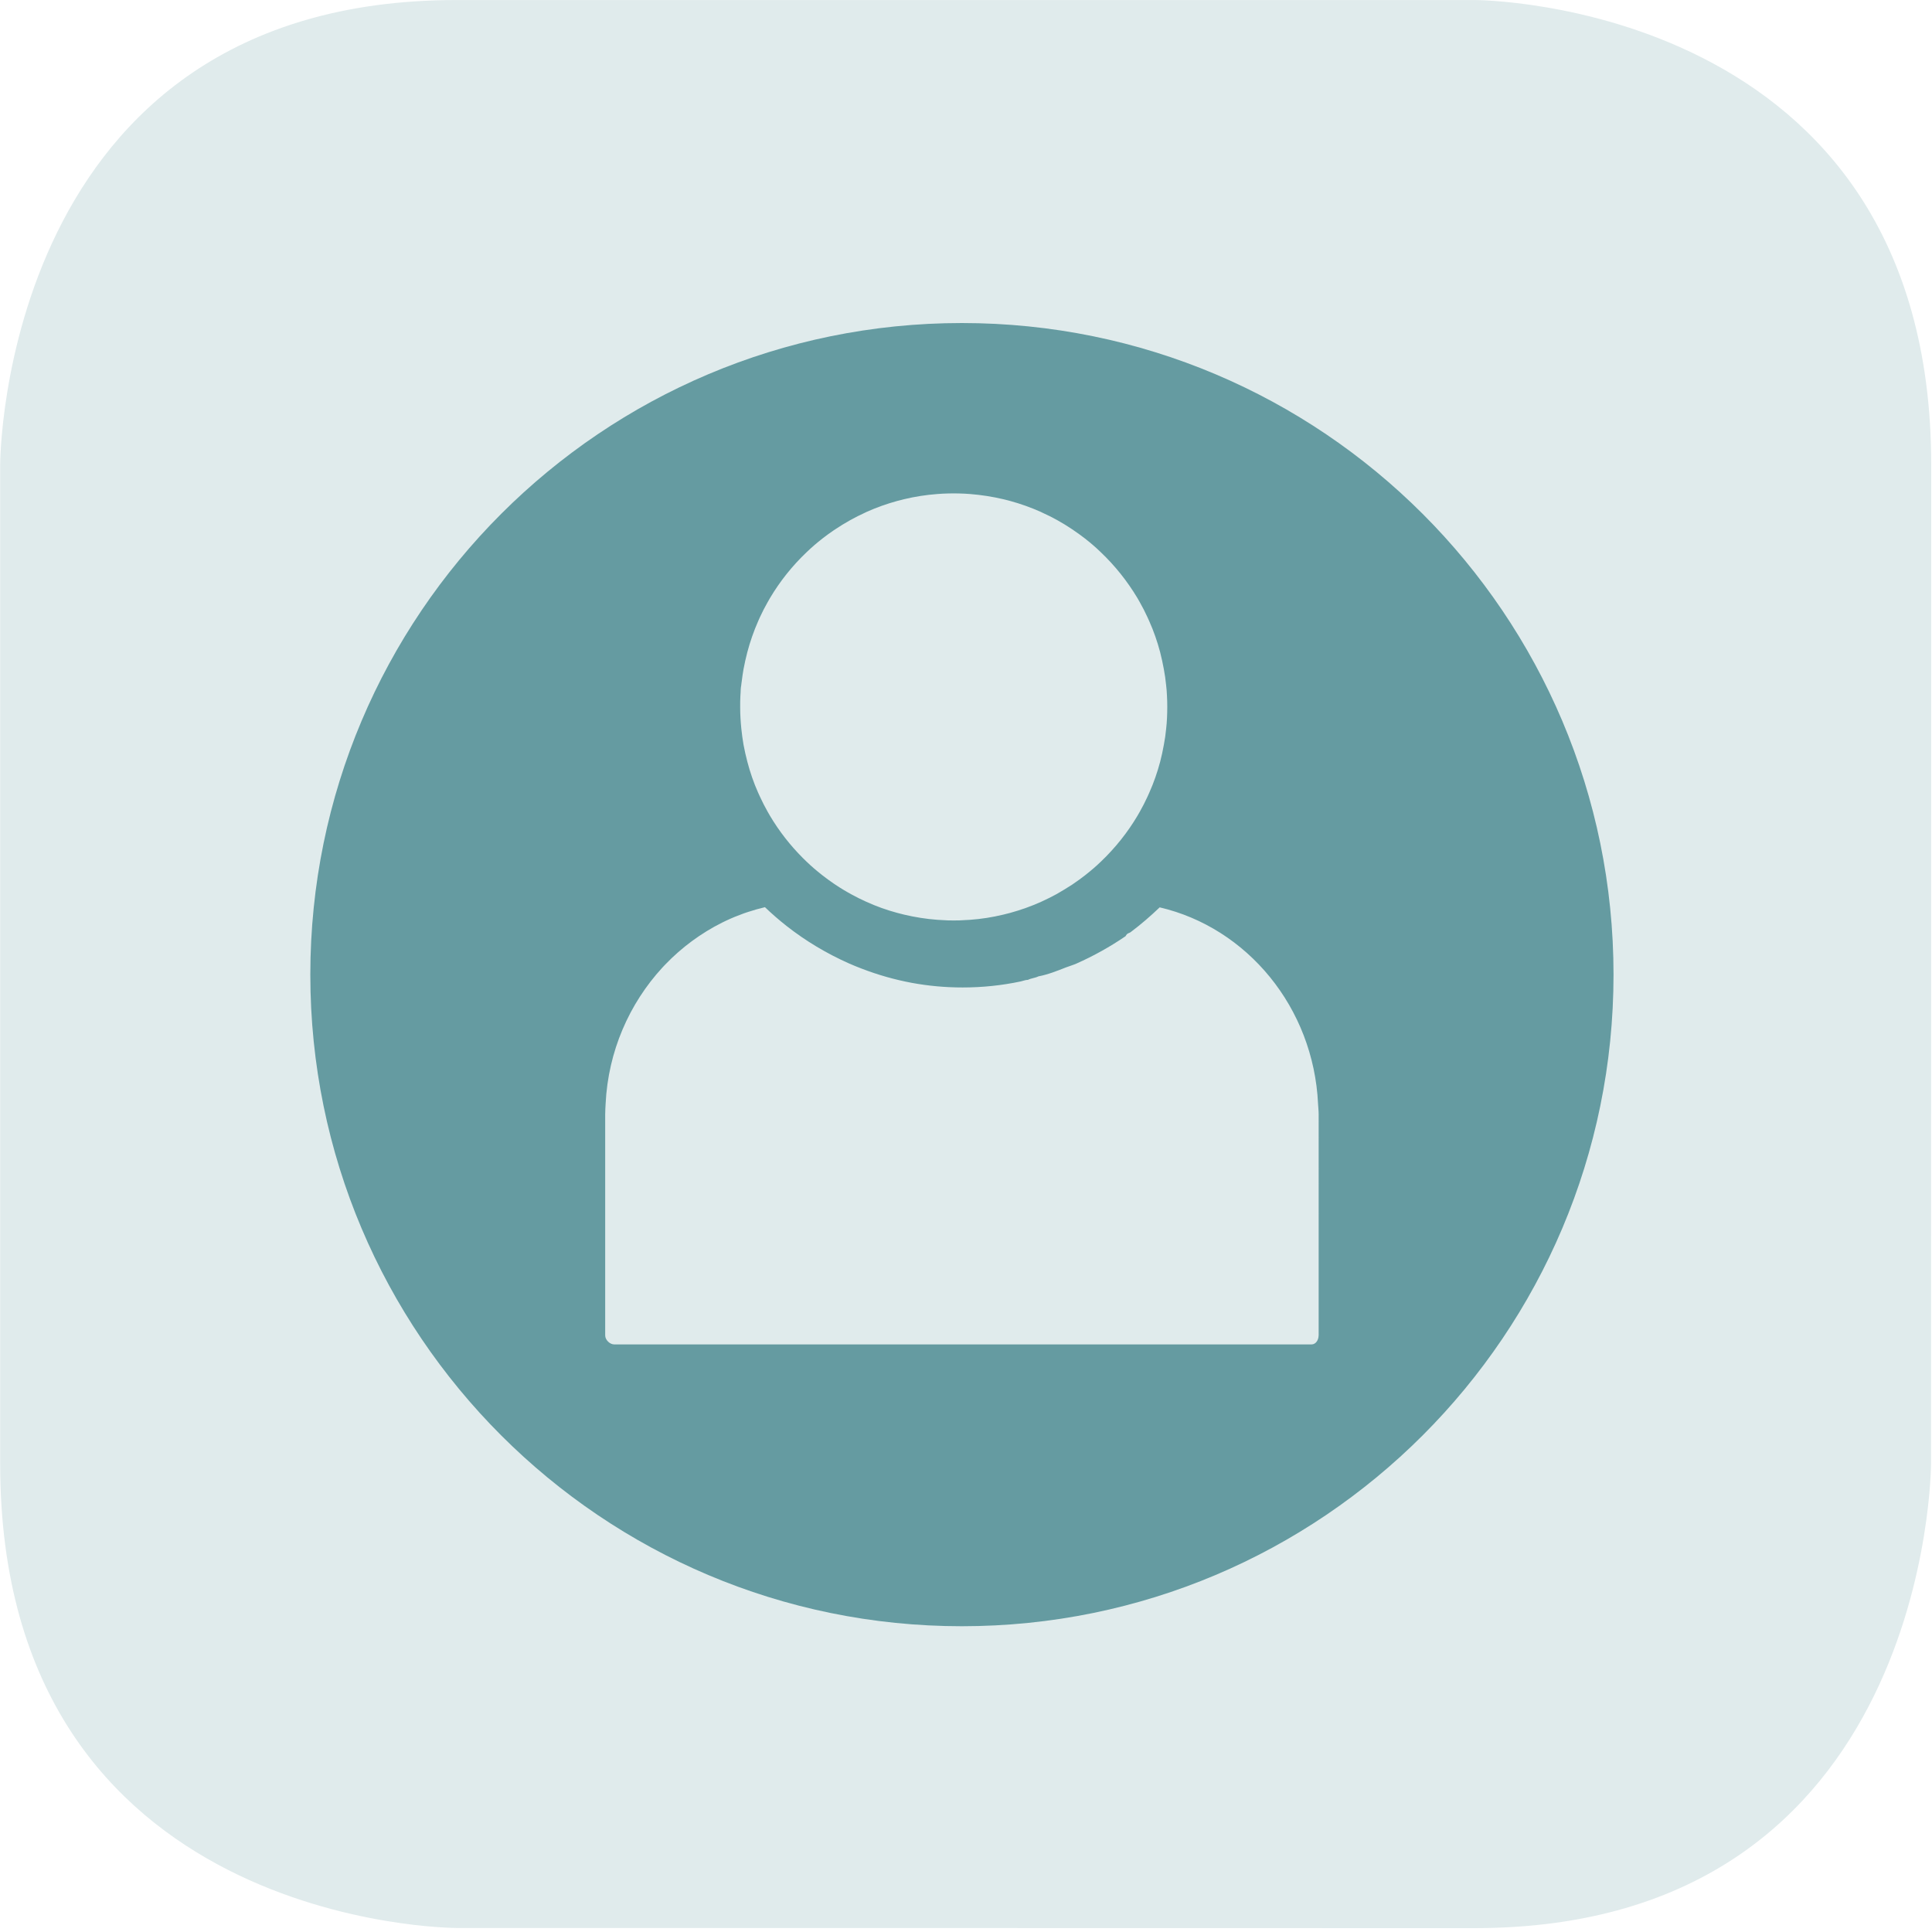
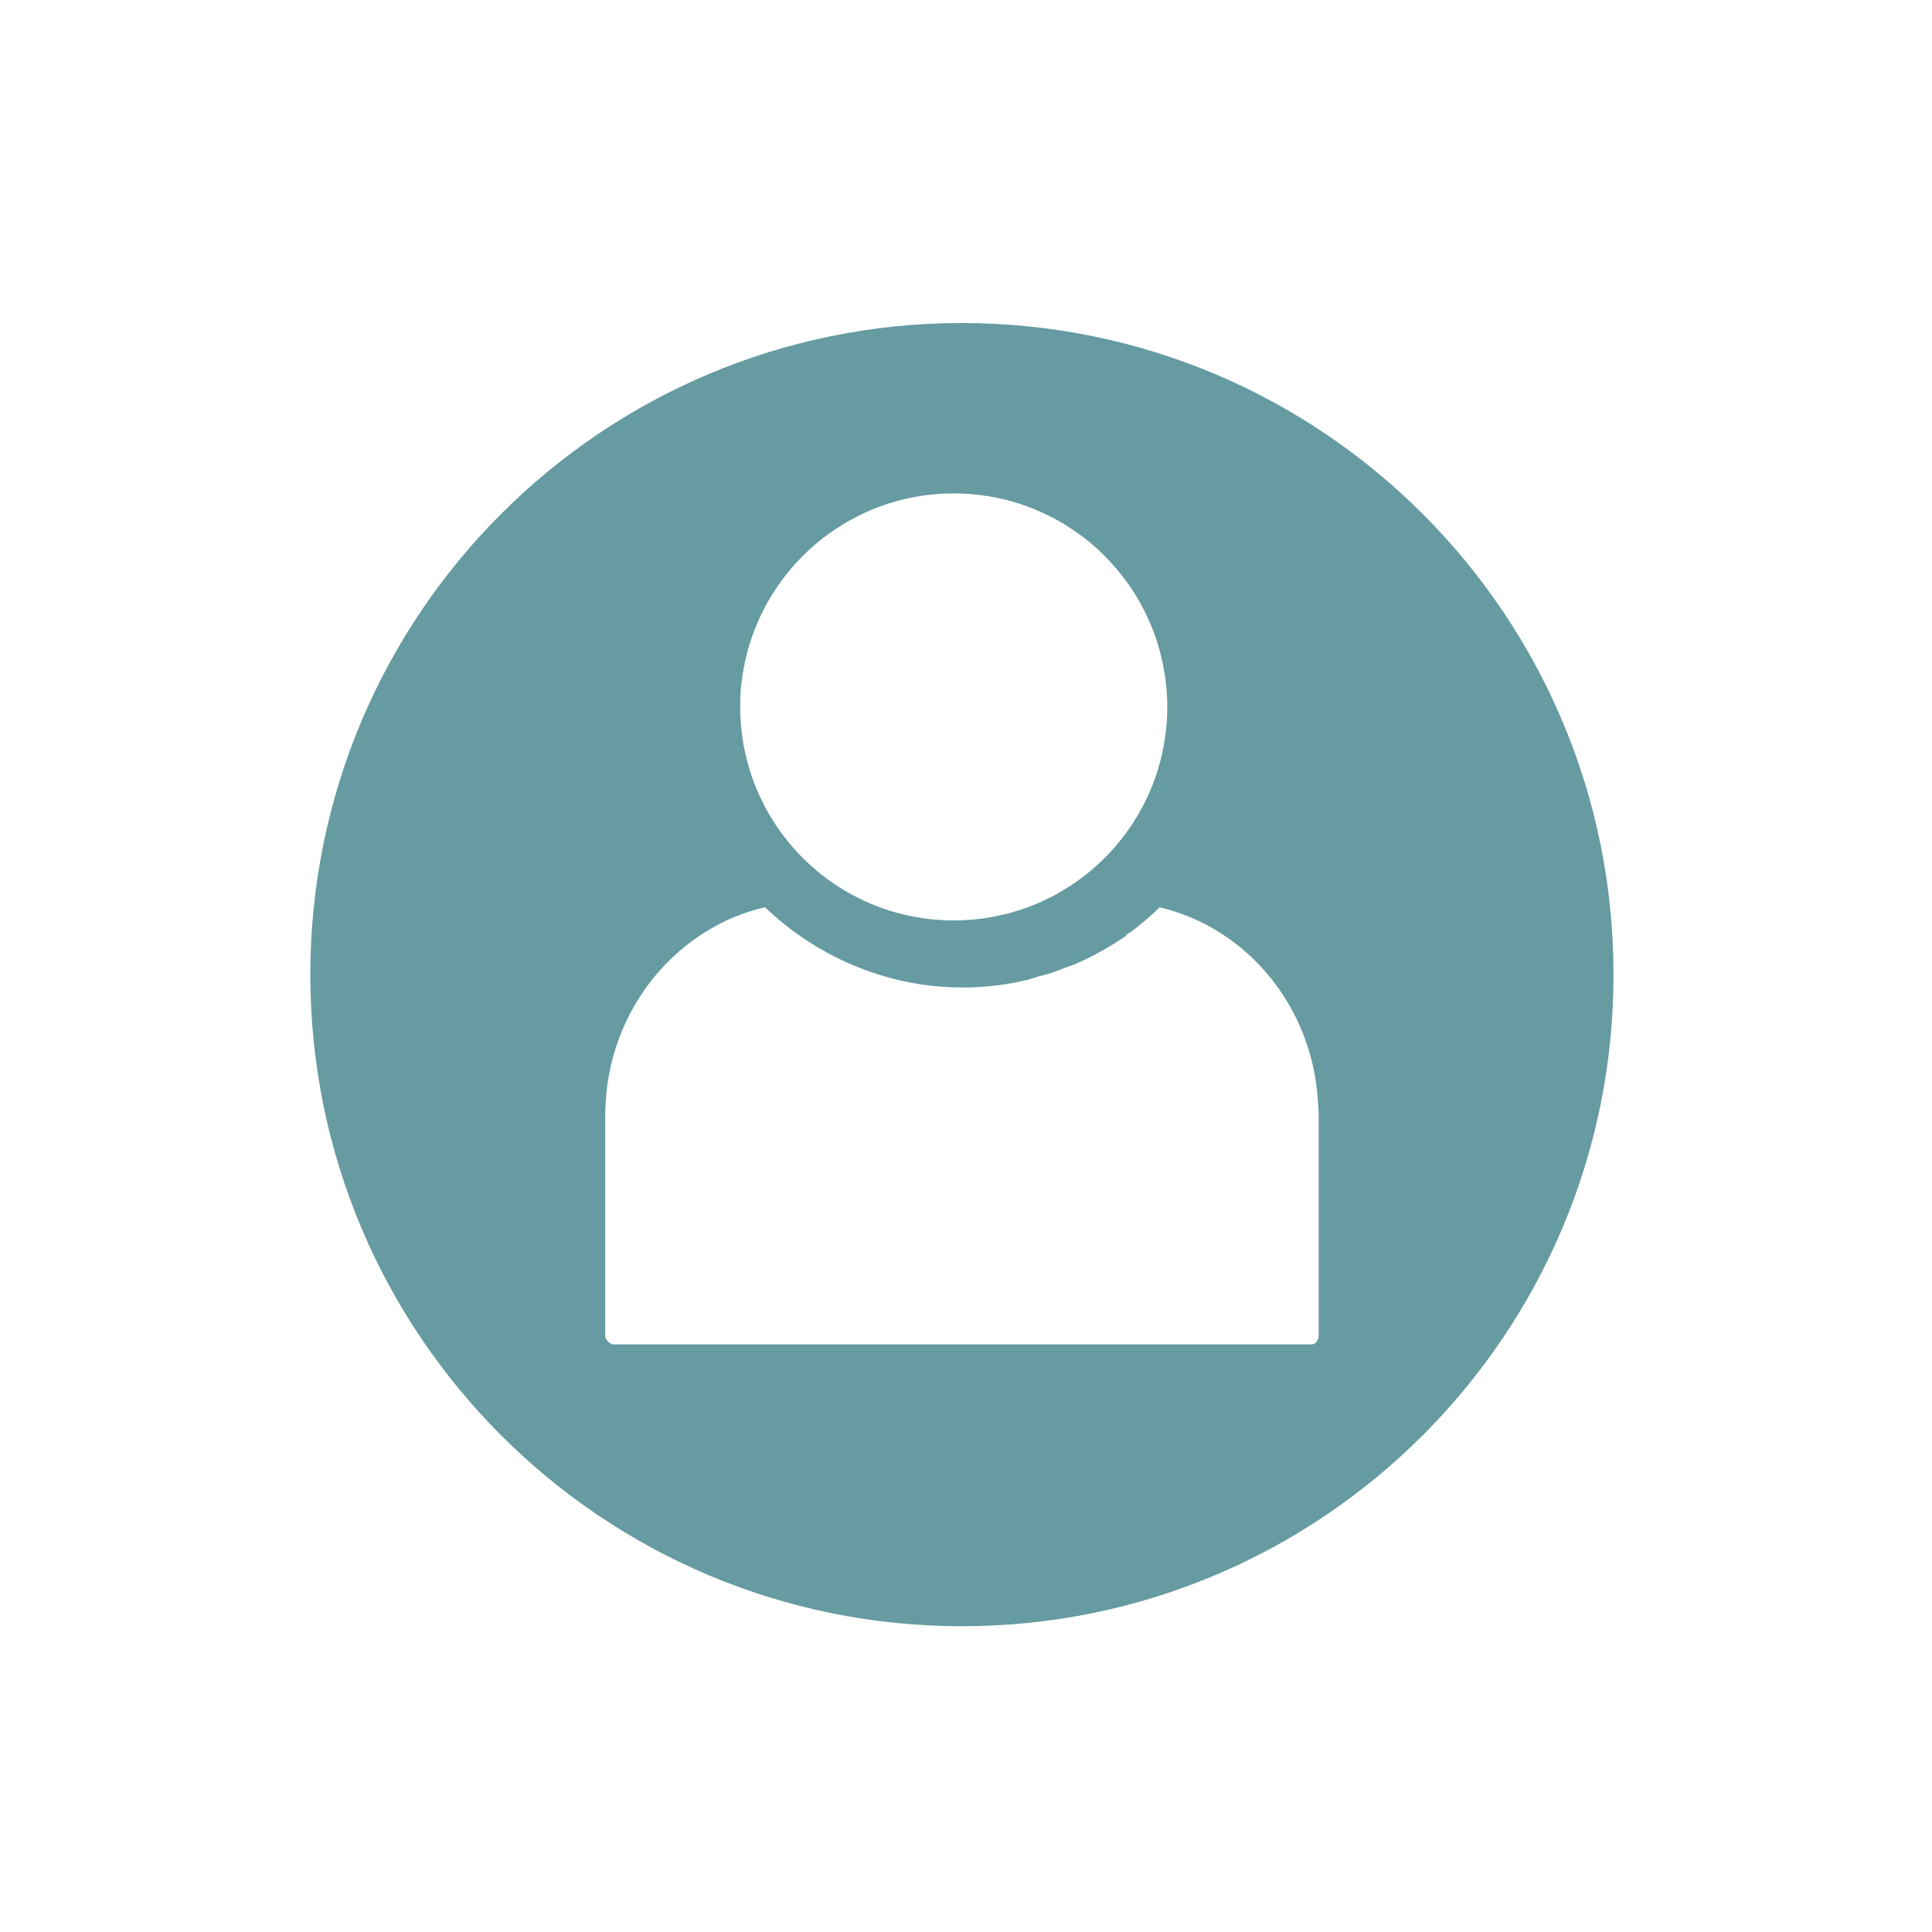
<svg xmlns="http://www.w3.org/2000/svg" xmlns:xlink="http://www.w3.org/1999/xlink" version="1.1" id="Ebene_1" x="0px" y="0px" width="45px" height="45px" viewBox="0 0 45 45" enable-background="new 0 0 45 45" xml:space="preserve">
  <g>
    <g>
      <defs>
-         <rect id="SVGID_13_" width="44.979" height="44.906" />
-       </defs>
+         </defs>
      <clipPath id="SVGID_2_">
        <use xlink:href="#SVGID_13_" overflow="visible" />
      </clipPath>
-       <path clip-path="url(#SVGID_2_)" fill="#E0EBEC" d="M34.349,44.91c10.629-0.004,10.629-10.825,10.629-10.825l0.004-23.263    C44.978,0.001,34.353,0.001,34.353,0.001H10.629c-10.625,0-10.625,10.817-10.625,10.817v23.267    C-0.004,44.91,10.629,44.906,10.629,44.906L34.349,44.91z" />
    </g>
  </g>
  <g>
    <path fill="#659BA1" d="M30.713,31.104c0,0.105-0.064,0.21-0.164,0.21H14.307c-0.102,0-0.211-0.104-0.211-0.21v-5.147   c0-0.083,0.006-0.166,0.01-0.247c0.059-1.226,0.554-2.338,1.321-3.172c0.022-0.025,0.048-0.049,0.07-0.074   c0.383-0.398,0.832-0.73,1.325-0.976c0.031-0.016,0.061-0.03,0.091-0.044c0.136-0.064,0.276-0.121,0.418-0.172   c0.032-0.012,0.063-0.022,0.096-0.032c0.128-0.042,0.259-0.079,0.39-0.11c0.162,0.155,0.33,0.301,0.504,0.438   c0.447,0.351,0.936,0.642,1.451,0.871c0.099,0.043,0.196,0.084,0.295,0.121c0.381,0.147,0.771,0.258,1.168,0.332   C21.624,22.964,22.021,23,22.423,23c0.46,0,0.911-0.047,1.353-0.141c0.056-0.012,0.11-0.036,0.166-0.036l0,0   c0.082-0.041,0.164-0.041,0.246-0.082l0,0c0.215-0.04,0.428-0.124,0.637-0.207c0.082-0.032,0.164-0.054,0.246-0.09   c0.406-0.18,0.787-0.394,1.145-0.638c0.041-0.08,0.08-0.065,0.119-0.095c0.234-0.175,0.461-0.371,0.676-0.577   c2.039,0.475,3.584,2.334,3.689,4.577c0.004,0.082,0.014,0.162,0.014,0.245V31.104z M27.188,16.464   c0,0.086-0.002,0.172-0.006,0.256c-0.004,0.085-0.01,0.169-0.02,0.253c-0.012,0.125-0.029,0.249-0.053,0.371   c-0.023,0.135-0.053,0.266-0.086,0.396c-0.066,0.249-0.15,0.491-0.254,0.723c-0.014,0.033-0.029,0.066-0.045,0.1   c-0.053,0.115-0.111,0.229-0.174,0.34c-0.02,0.033-0.039,0.065-0.057,0.099c-0.232,0.391-0.518,0.748-0.846,1.062   c-0.031,0.029-0.062,0.059-0.094,0.088c-0.055,0.05-0.111,0.098-0.168,0.145c-0.037,0.031-0.076,0.062-0.113,0.091   c-0.084,0.066-0.172,0.129-0.26,0.189c-0.012,0.009-0.025,0.018-0.037,0.026c-0.119,0.077-0.24,0.151-0.363,0.221   c-0.111,0.061-0.227,0.119-0.344,0.172c-0.006,0.003-0.014,0.006-0.021,0.01c-0.231,0.104-0.474,0.19-0.722,0.258   c-0.053,0.015-0.105,0.028-0.159,0.04c-0.249,0.06-0.507,0.101-0.769,0.12c-0.084,0.006-0.17,0.011-0.255,0.014   c-0.043,0.001-0.086,0.001-0.128,0.001c-0.043,0-0.086,0-0.129-0.001c-0.085-0.003-0.17-0.008-0.254-0.014   c-0.264-0.02-0.52-0.061-0.77-0.12c-0.053-0.012-0.105-0.025-0.158-0.04c-0.25-0.067-0.49-0.153-0.721-0.258   c-0.008-0.004-0.015-0.007-0.022-0.01c-0.104-0.047-0.207-0.098-0.308-0.153c-0.137-0.074-0.27-0.153-0.397-0.239   c-0.013-0.009-0.026-0.018-0.039-0.026c-0.088-0.061-0.175-0.123-0.259-0.189c-0.038-0.029-0.076-0.06-0.113-0.091   c-0.057-0.047-0.113-0.095-0.168-0.145c-0.061-0.056-0.12-0.112-0.177-0.169c-0.293-0.293-0.55-0.622-0.763-0.98   c-0.019-0.033-0.037-0.065-0.057-0.099c-0.062-0.11-0.121-0.225-0.174-0.34c-0.016-0.033-0.031-0.066-0.046-0.1   c-0.103-0.231-0.187-0.474-0.252-0.723c-0.035-0.13-0.063-0.261-0.089-0.396c-0.021-0.122-0.038-0.246-0.051-0.371   c-0.008-0.084-0.016-0.168-0.02-0.253c-0.005-0.084-0.007-0.17-0.007-0.256c0-0.085,0-0.171,0.005-0.255   c0.002-0.052,0.008-0.104,0.008-0.156v-0.001c0-0.031,0.008-0.063,0.012-0.096c0.002-0.031,0.008-0.062,0.012-0.094   c0.011-0.093,0.025-0.187,0.041-0.278c0.025-0.133,0.054-0.265,0.088-0.394c0.066-0.249,0.15-0.491,0.253-0.724   c0.008-0.017,0.015-0.032,0.022-0.05c0.008-0.016,0.016-0.033,0.022-0.049c0.054-0.116,0.112-0.23,0.175-0.34   c0.02-0.033,0.038-0.067,0.057-0.1c0.233-0.391,0.518-0.749,0.846-1.061c0.031-0.03,0.062-0.059,0.094-0.088   c0.055-0.05,0.111-0.099,0.168-0.146c0.037-0.03,0.075-0.061,0.113-0.091c0.084-0.065,0.171-0.129,0.259-0.188   c0.013-0.01,0.026-0.019,0.039-0.026c0.224-0.15,0.459-0.281,0.705-0.393c0.008-0.005,0.015-0.007,0.022-0.011   c0.23-0.104,0.471-0.189,0.721-0.258c0.053-0.014,0.105-0.028,0.158-0.04c0.25-0.06,0.506-0.1,0.77-0.12   c0.084-0.007,0.169-0.011,0.254-0.013c0.043-0.001,0.086-0.002,0.129-0.002c0.042,0,0.085,0.001,0.128,0.002   c0.085,0.002,0.171,0.006,0.255,0.013c0.262,0.021,0.52,0.061,0.769,0.12c0.054,0.012,0.106,0.026,0.159,0.04   c0.248,0.068,0.49,0.154,0.722,0.258c0.007,0.004,0.015,0.006,0.021,0.011c0.248,0.111,0.482,0.242,0.707,0.393   c0.012,0.008,0.025,0.017,0.037,0.026c0.088,0.06,0.176,0.123,0.26,0.188c0.037,0.03,0.076,0.061,0.113,0.091   c0.057,0.047,0.113,0.096,0.168,0.146c0.031,0.028,0.062,0.058,0.092,0.087c0.328,0.312,0.613,0.67,0.848,1.062   c0.018,0.032,0.037,0.066,0.057,0.1c0.062,0.109,0.121,0.224,0.174,0.34c0.016,0.033,0.031,0.066,0.045,0.099   c0.104,0.232,0.188,0.475,0.254,0.724c0.033,0.129,0.062,0.261,0.086,0.394c0.023,0.123,0.041,0.247,0.053,0.372   c0.004,0.039,0.008,0.078,0.012,0.118c0.002,0.044,0.006,0.09,0.008,0.135C27.186,16.293,27.188,16.379,27.188,16.464    M37.582,22.701c0-8.382-6.795-15.177-15.178-15.177c-8.381,0-15.176,6.795-15.176,15.177s6.795,15.177,15.176,15.177   C30.787,37.878,37.582,31.083,37.582,22.701" />
  </g>
</svg>